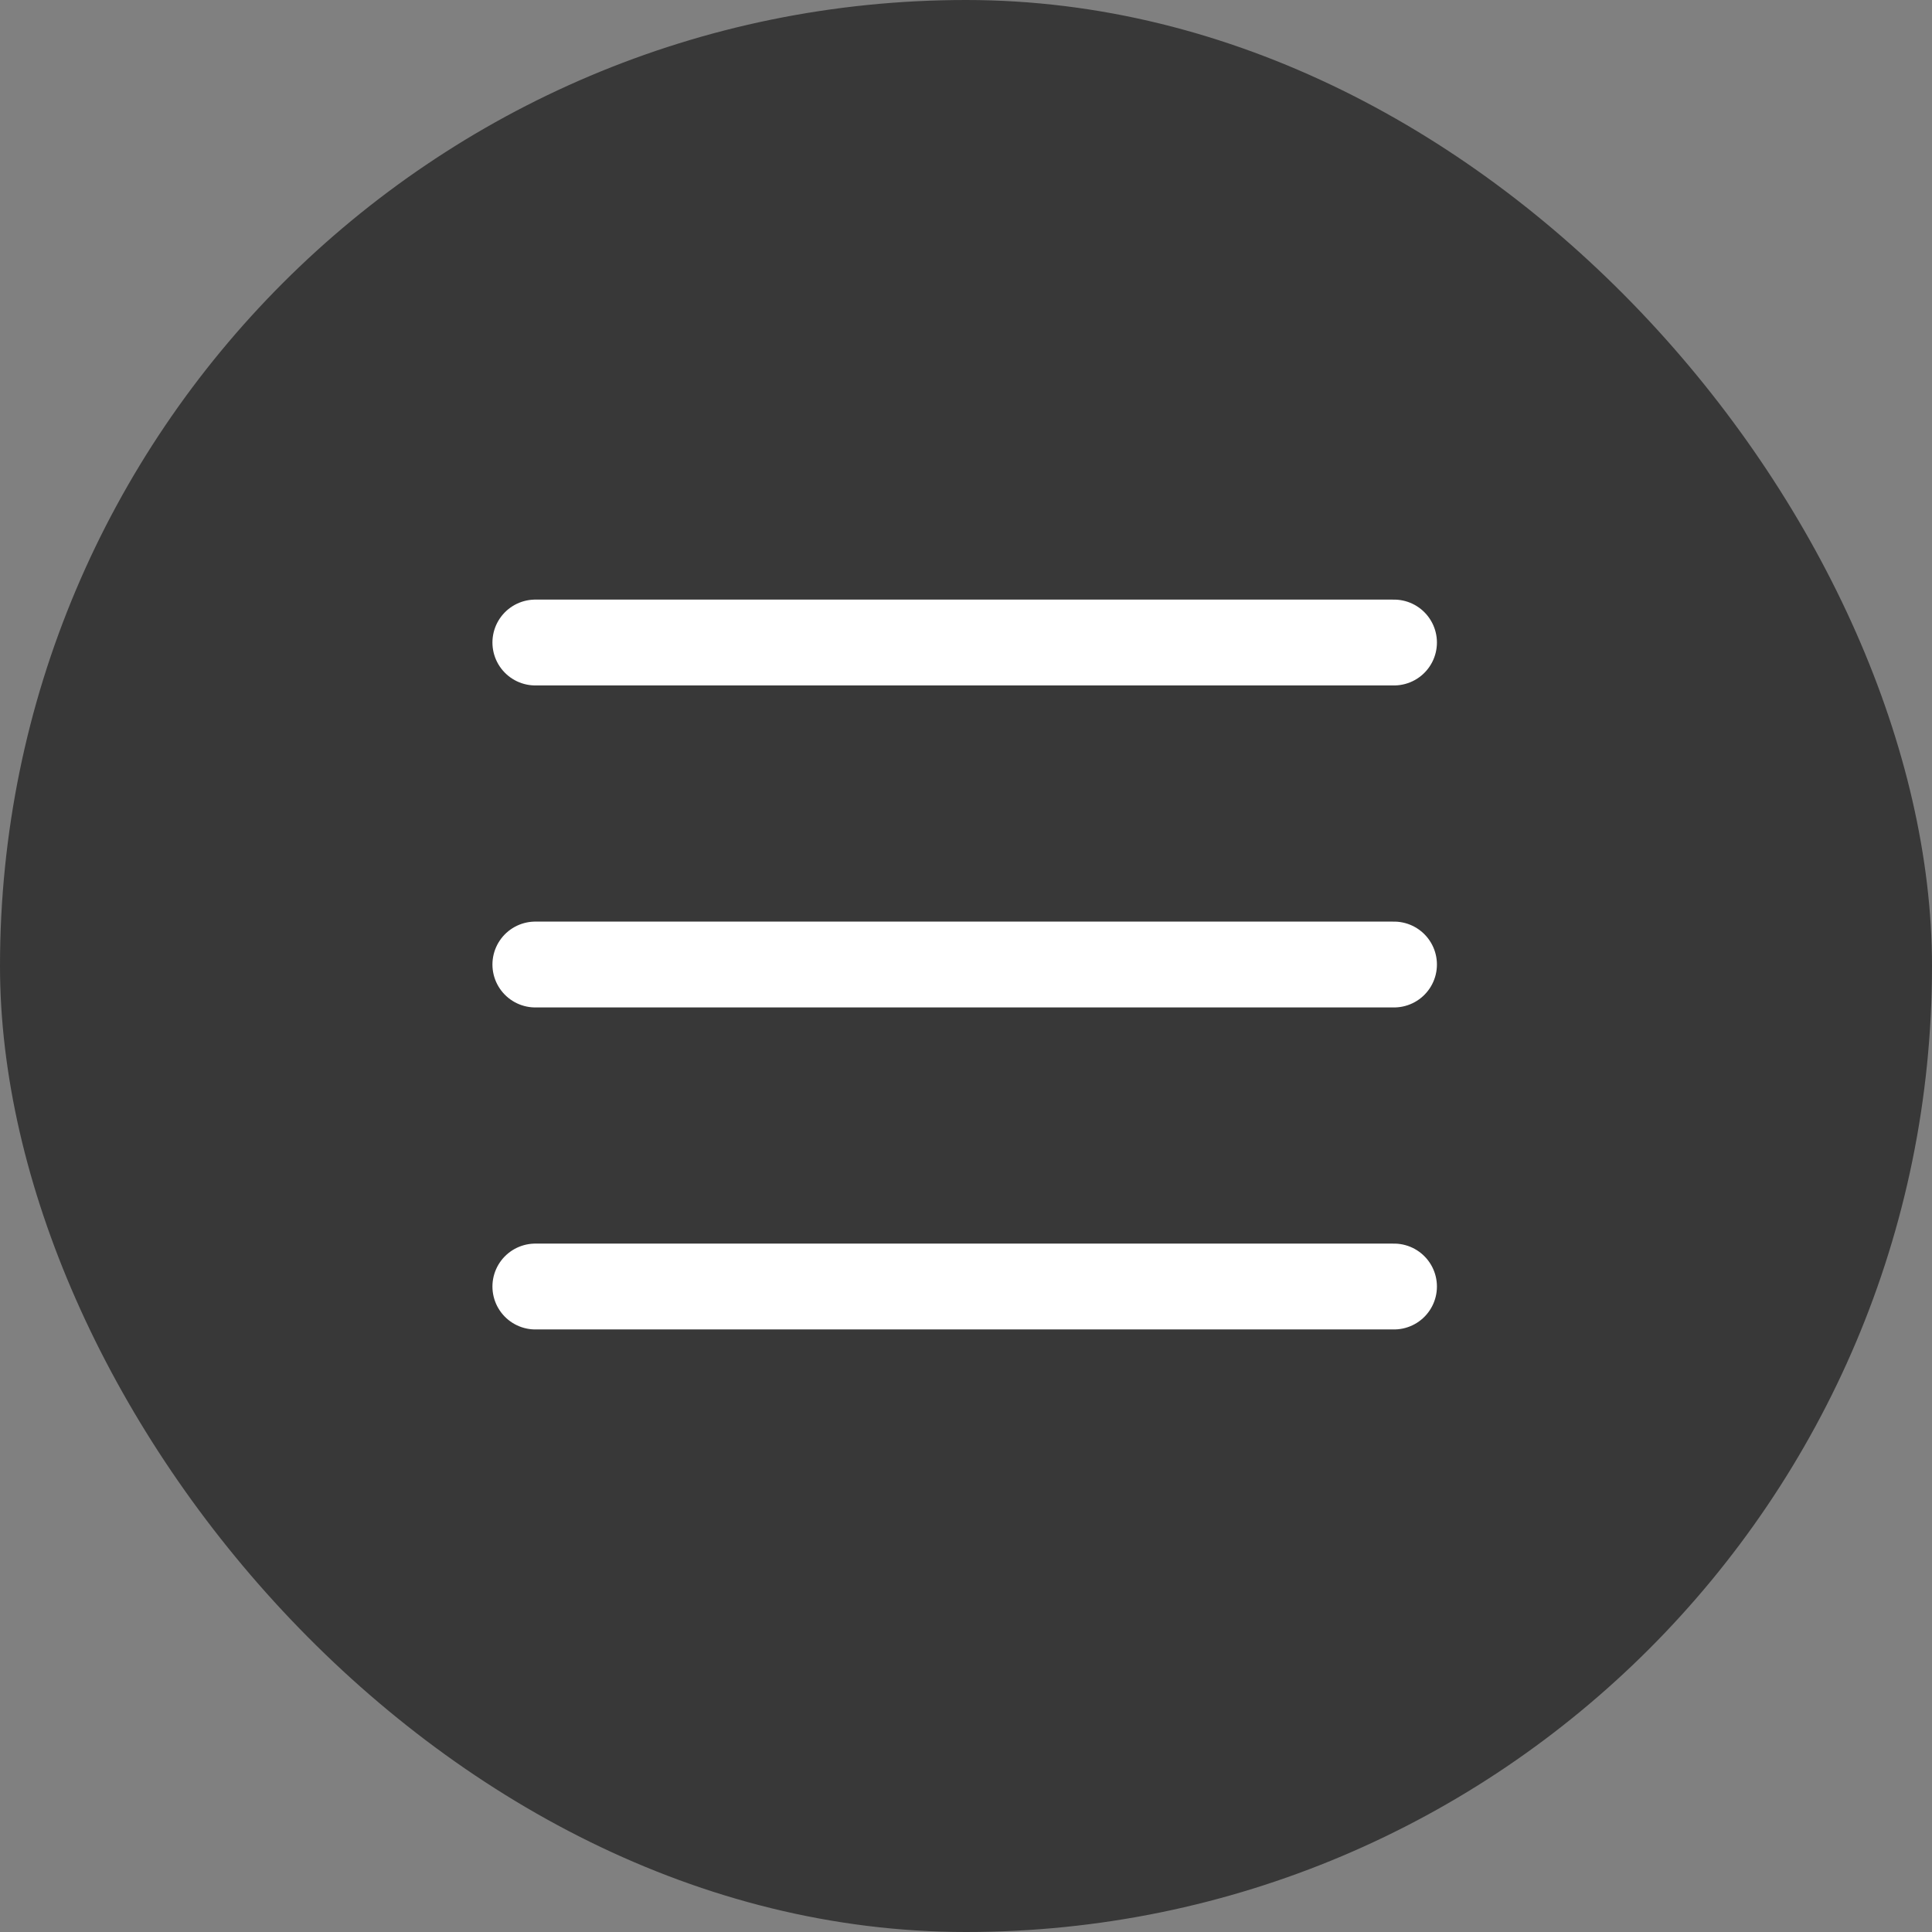
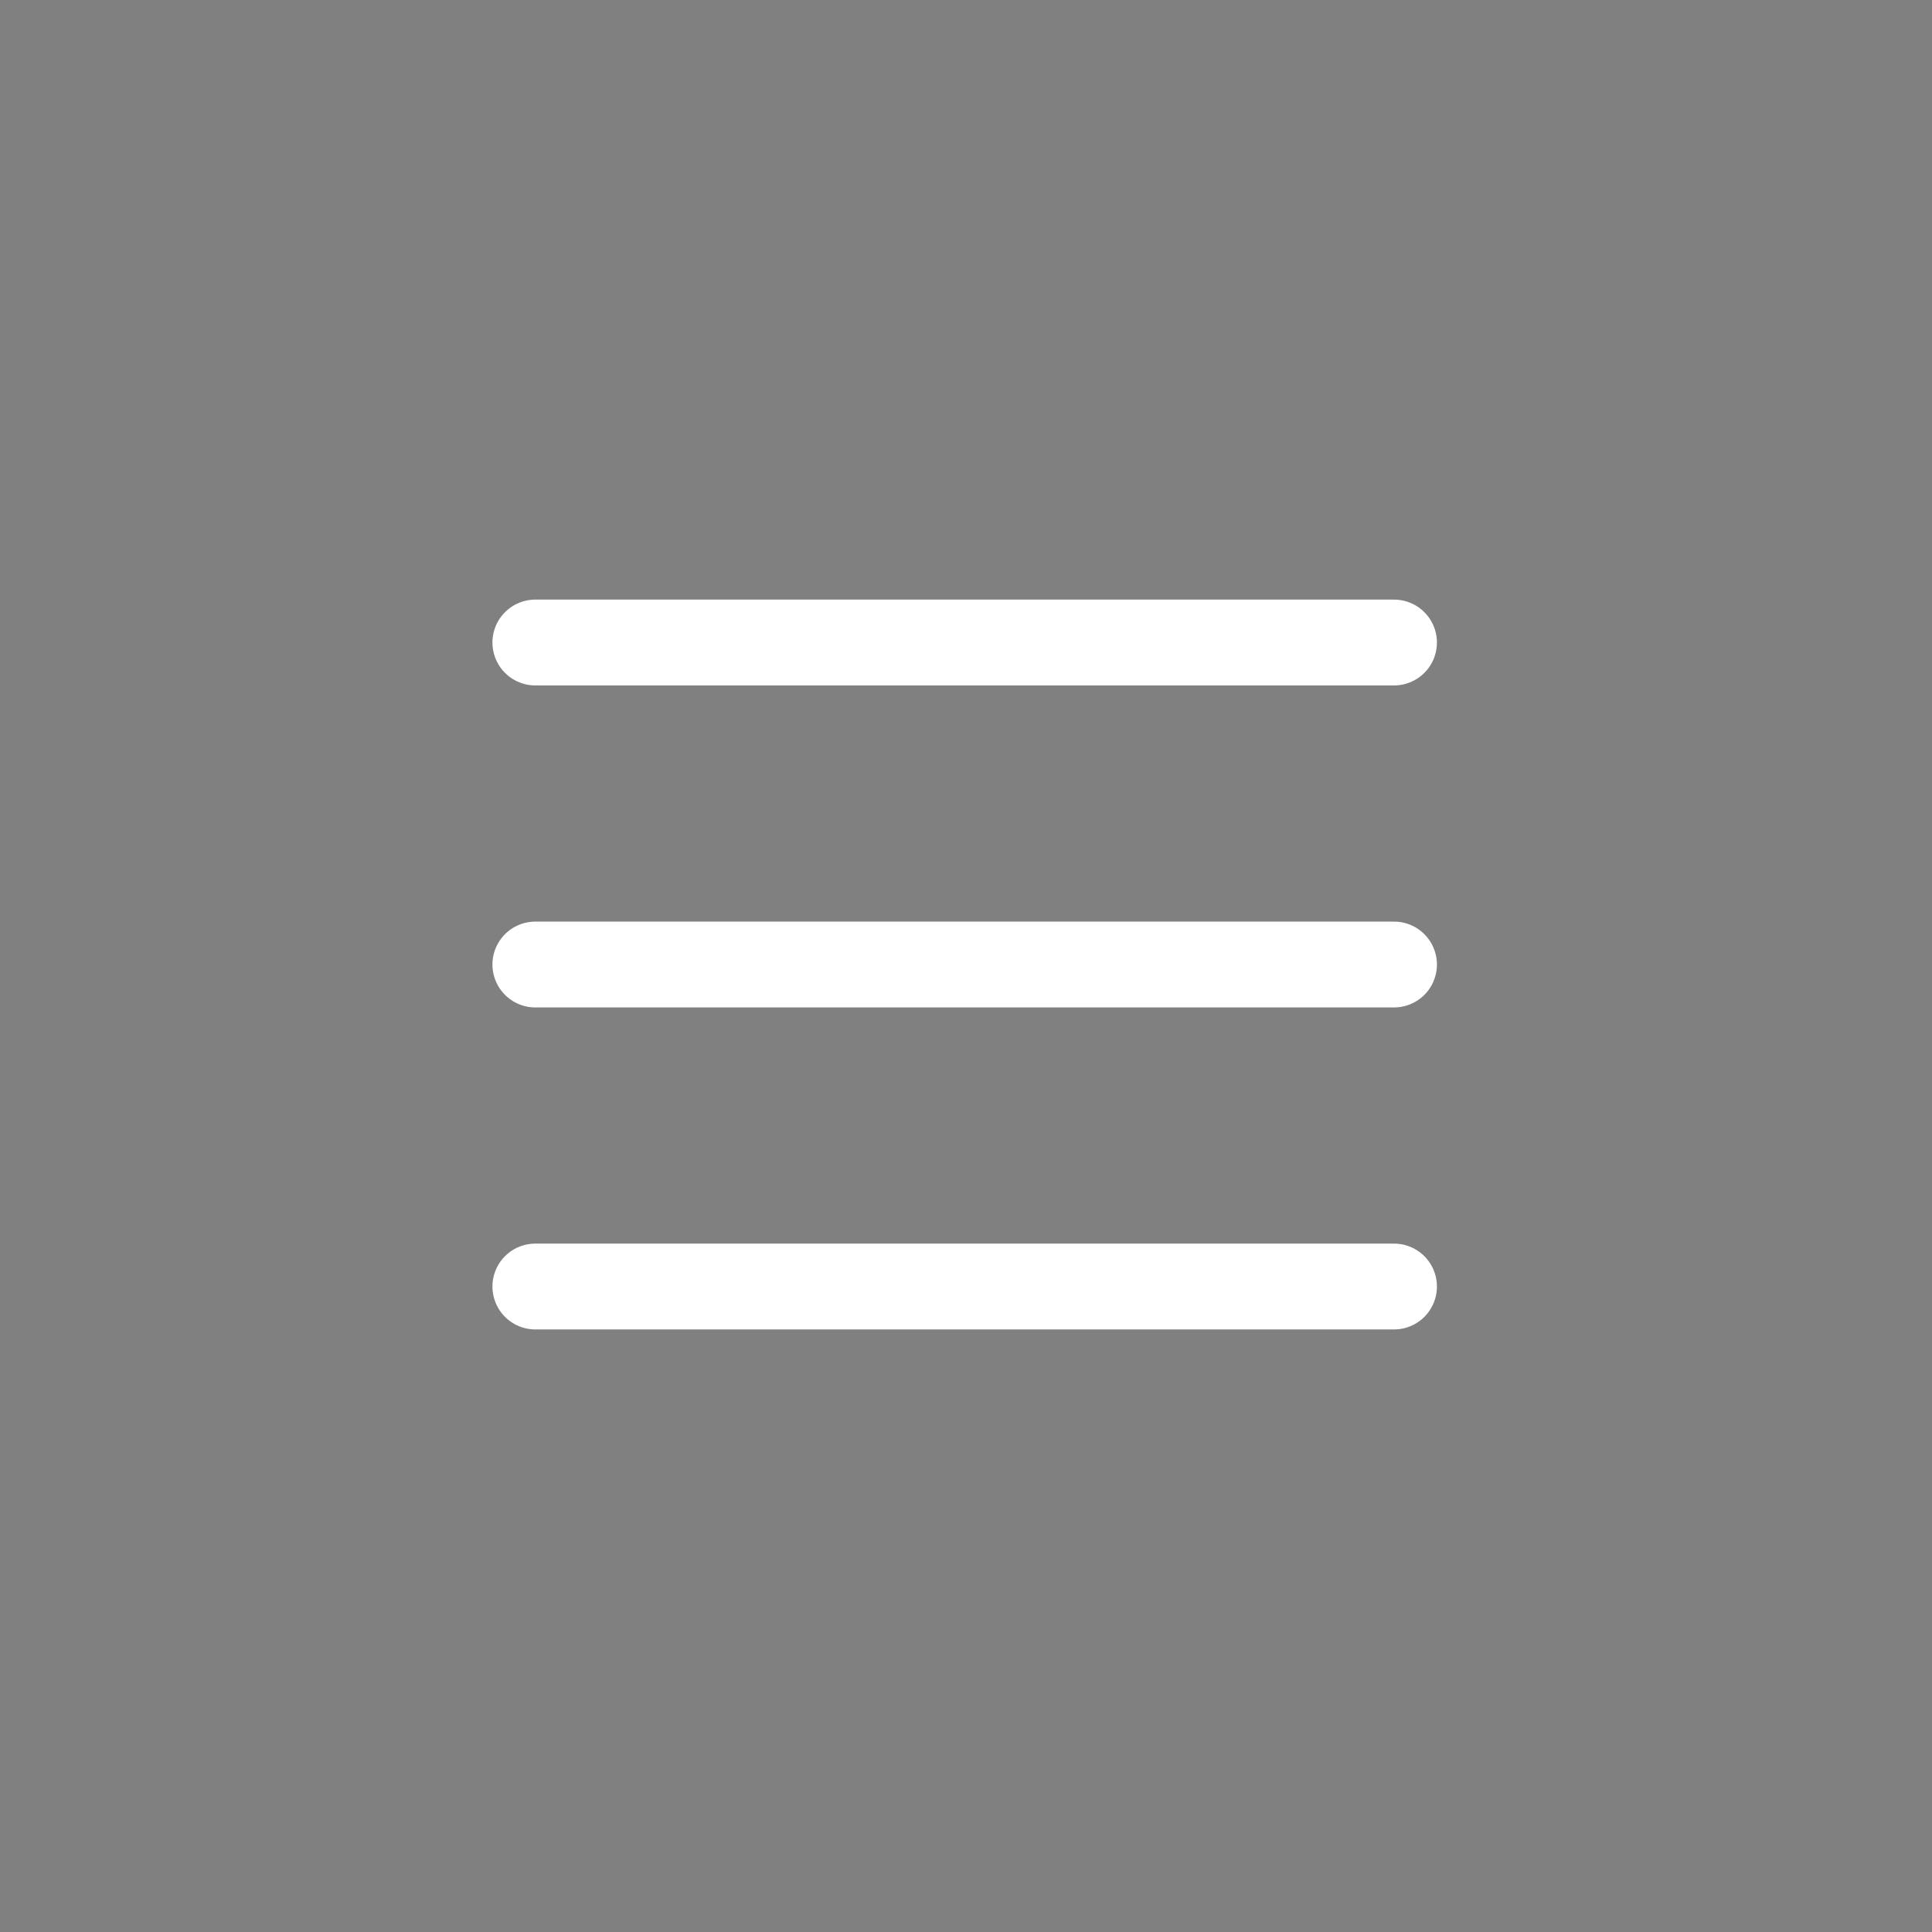
<svg xmlns="http://www.w3.org/2000/svg" fill="none" viewBox="0 0 30 30">
  <rect x="0" y="0" width="30" height="30" fill="#808080" stroke="none" />
-   <rect width="30" height="30" x="0" y="0" fill="#383838" rx="15" />
  <path stroke="rgba(255, 255, 255, 1)" stroke-linecap="round" stroke-linejoin="round" stroke-width="1.333" d="M8.313 9.977h13.333m-13.333 5h13.333m-13.333 5h13.333" />
</svg>